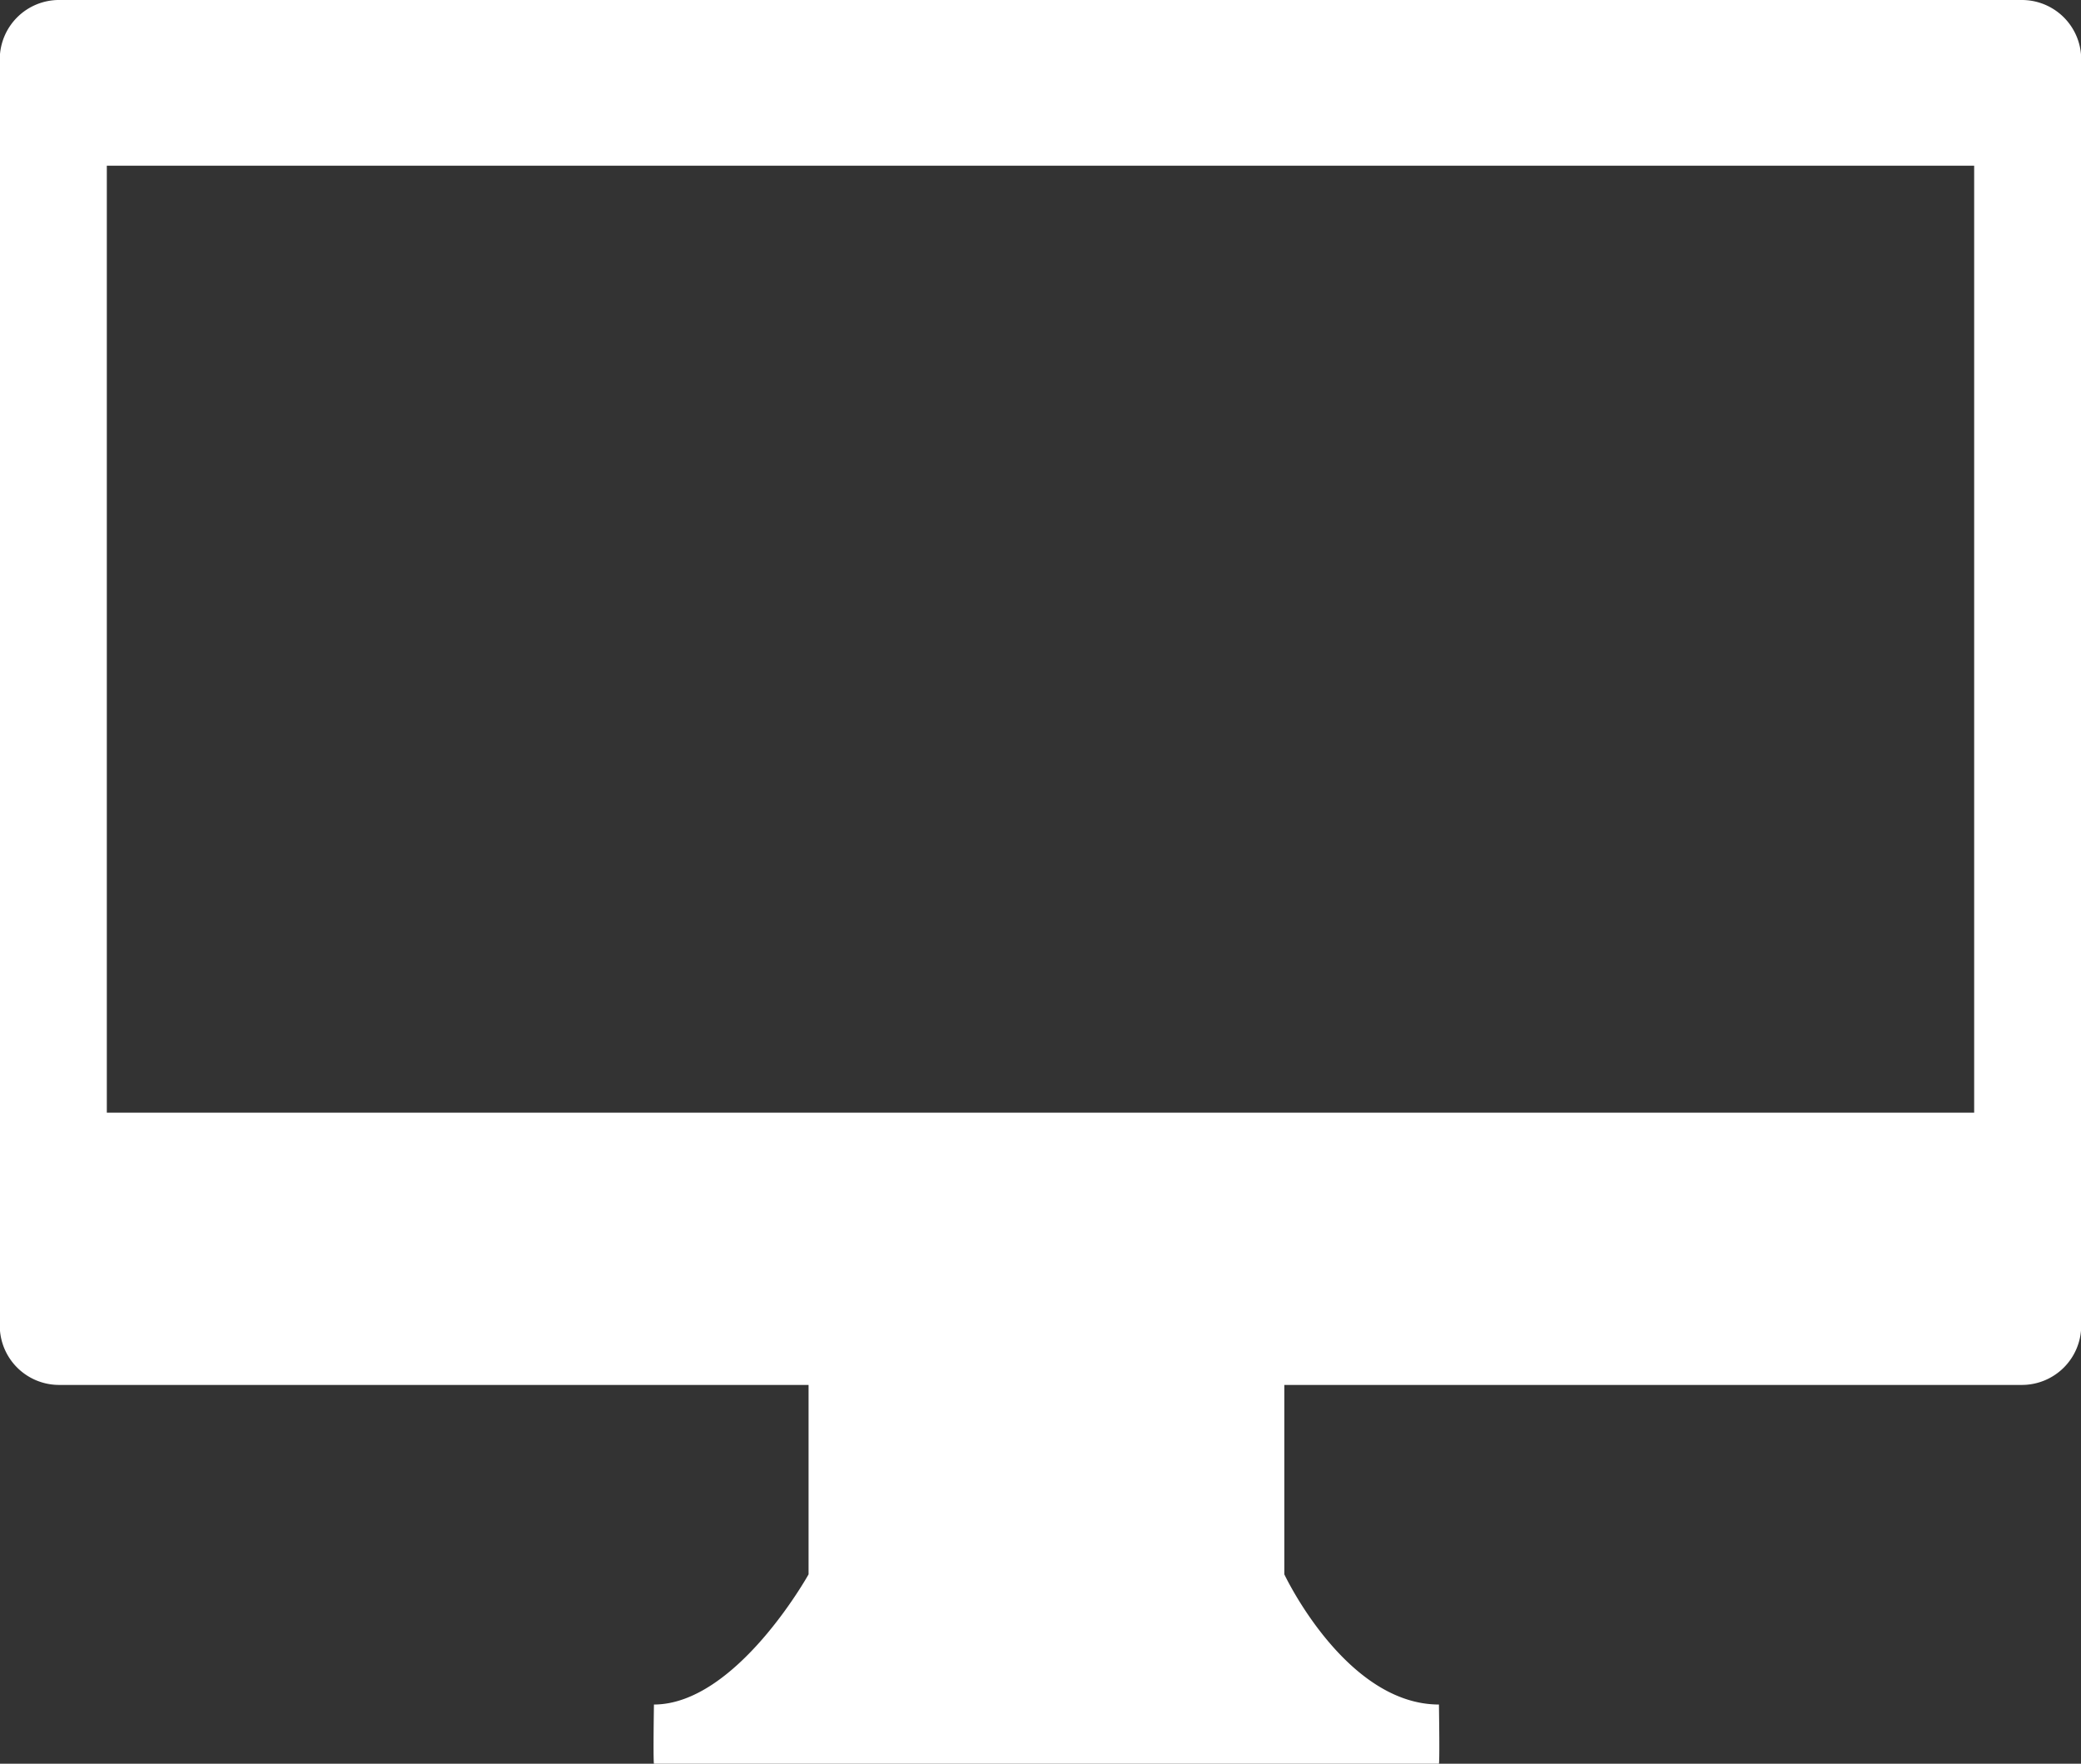
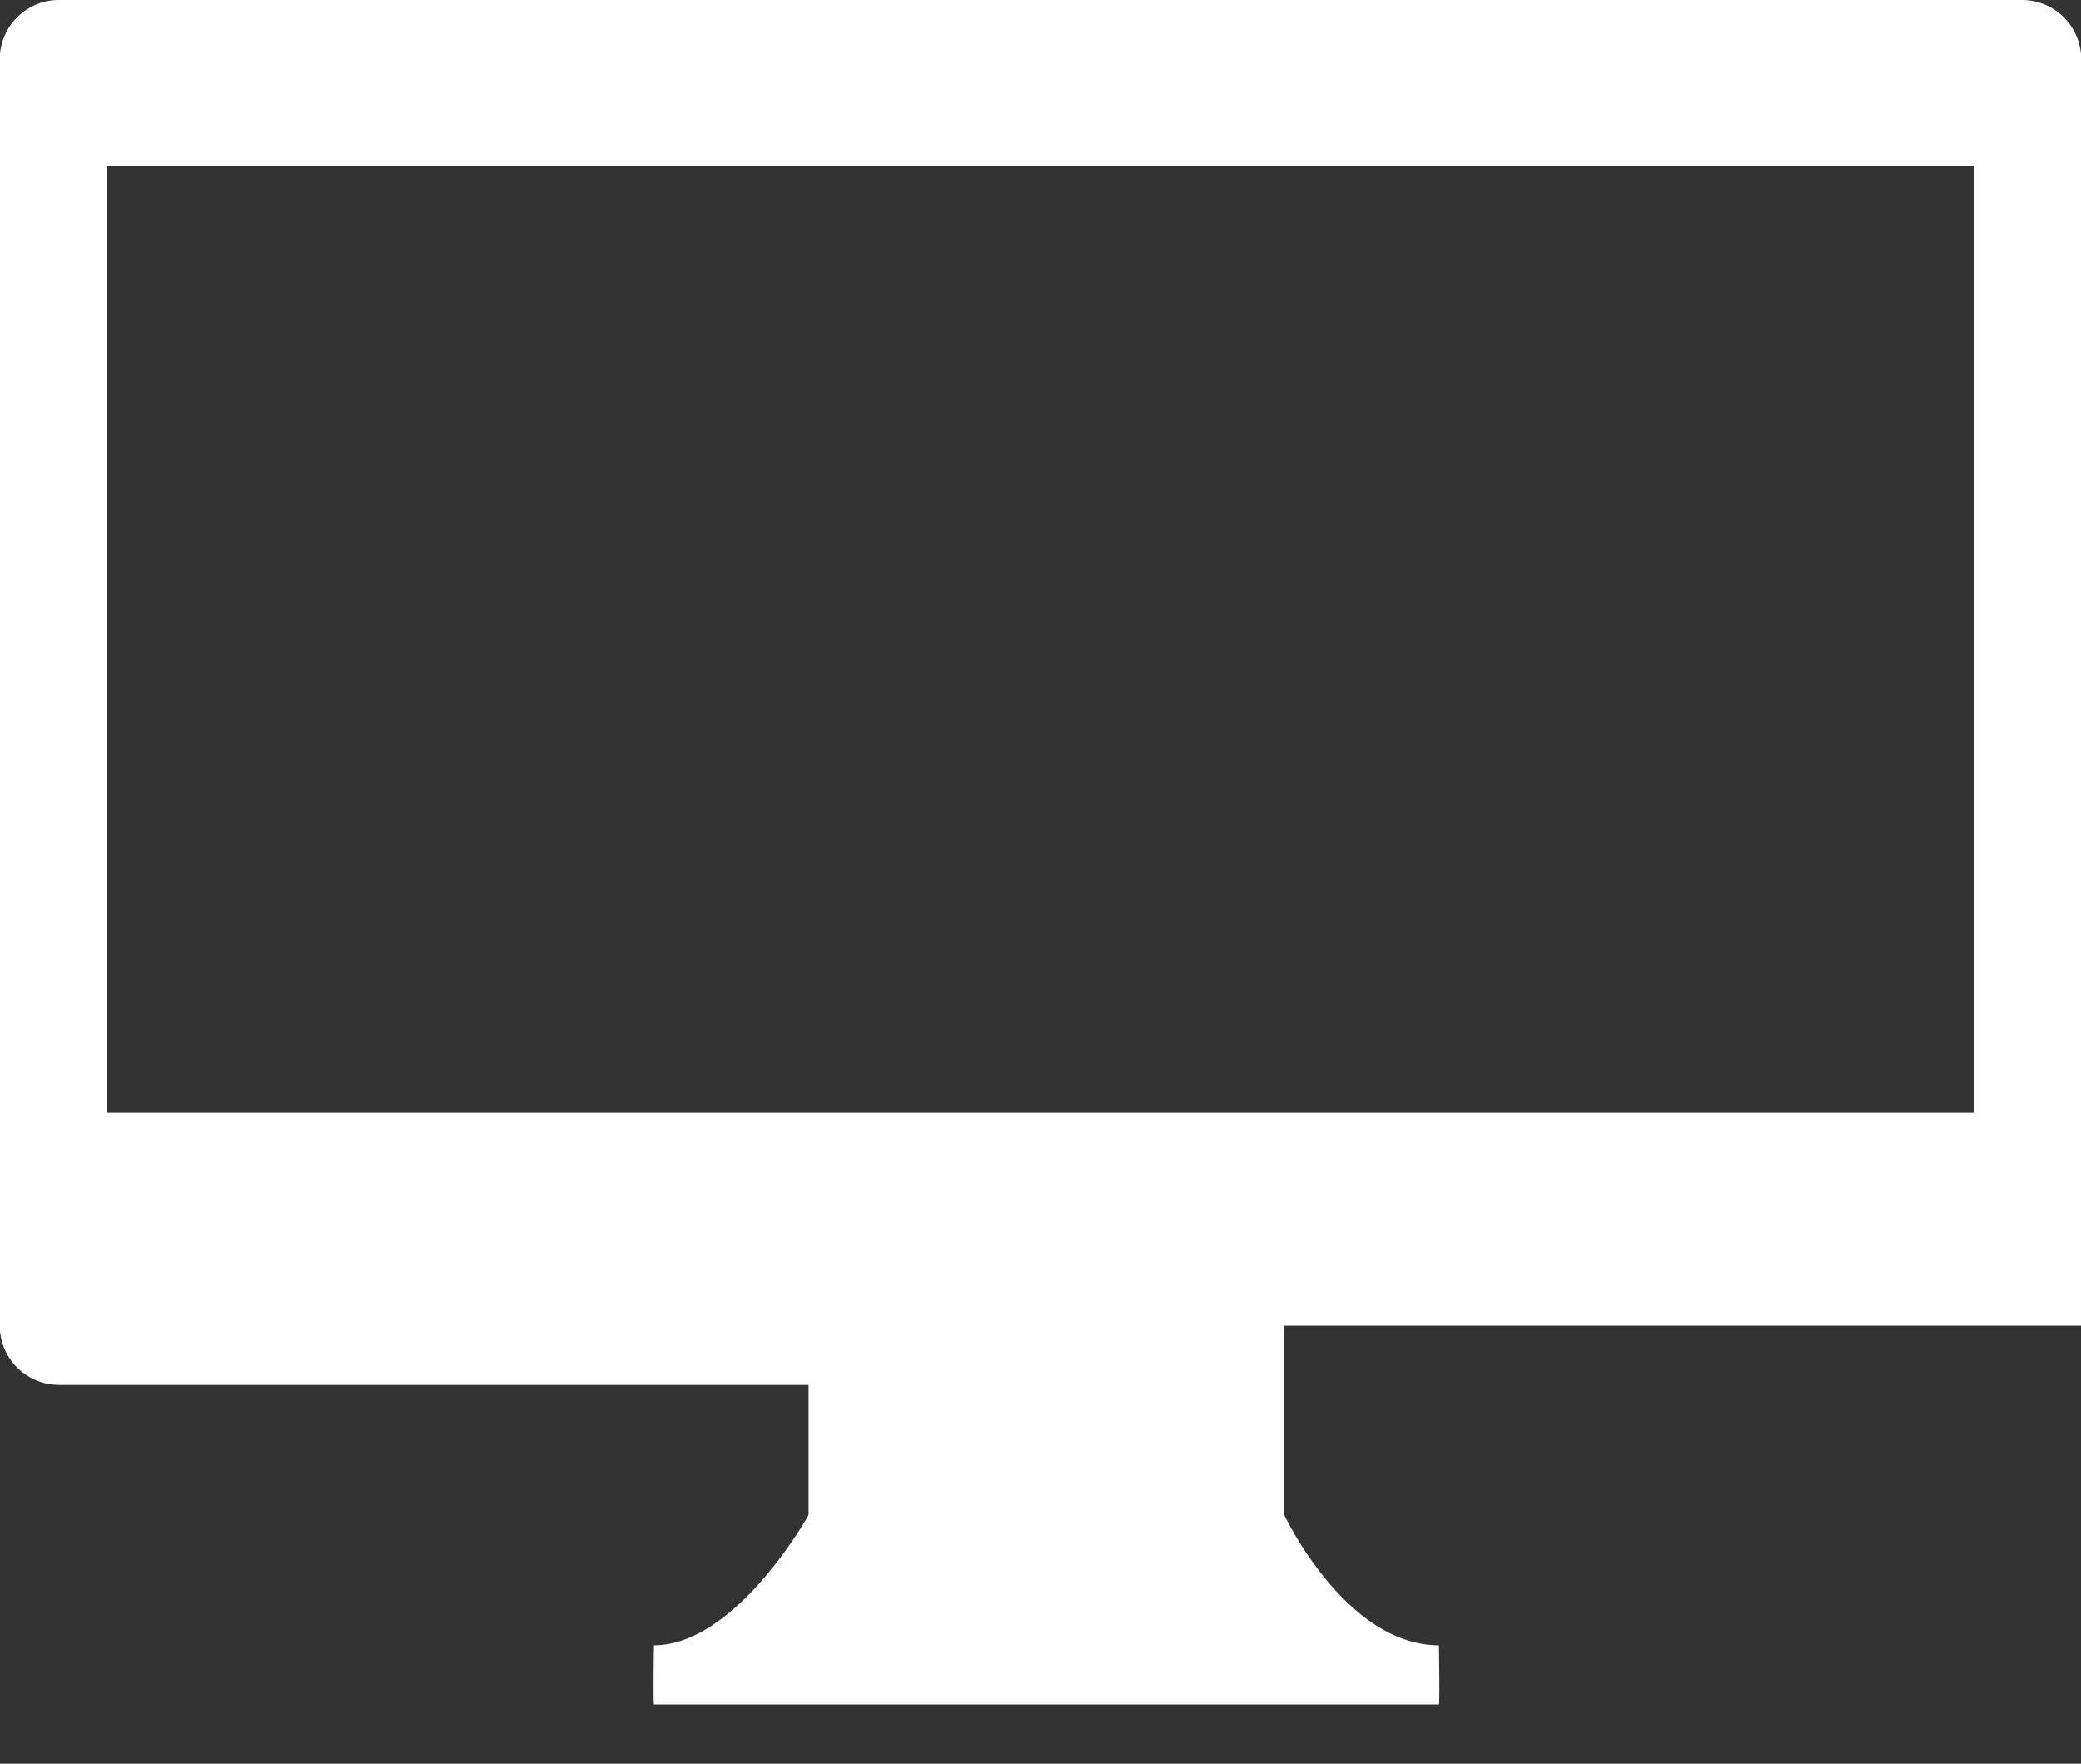
<svg xmlns="http://www.w3.org/2000/svg" width="118" height="100" viewBox="0 0 118 100">
  <rect x="0" y="0" width="118" height="100" fill="#333333" stroke="none" />
  <g>
    <g>
-       <path fill="#fff" d="M3.36 0h111.28a3.364 3.364 0 0 1 3.372 3.355v71.813a3.364 3.364 0 0 1-3.372 3.356H72.826v10.739s3.466 7.375 8.767 7.382c.049 3.356 0 3.356 0 3.356H37.081s-.049 0 0-3.356c4.669-.007 8.768-7.382 8.768-7.382V78.524H3.359a3.364 3.364 0 0 1-3.372-3.356V9.396h6.07v53.691h105.885V9.395H-.013v-6.04A3.364 3.364 0 0 1 3.36-.001z" />
+       <path fill="#fff" d="M3.36 0h111.28a3.364 3.364 0 0 1 3.372 3.355v71.813H72.826v10.739s3.466 7.375 8.767 7.382c.049 3.356 0 3.356 0 3.356H37.081s-.049 0 0-3.356c4.669-.007 8.768-7.382 8.768-7.382V78.524H3.359a3.364 3.364 0 0 1-3.372-3.356V9.396h6.07v53.691h105.885V9.395H-.013v-6.04A3.364 3.364 0 0 1 3.36-.001z" />
    </g>
  </g>
</svg>